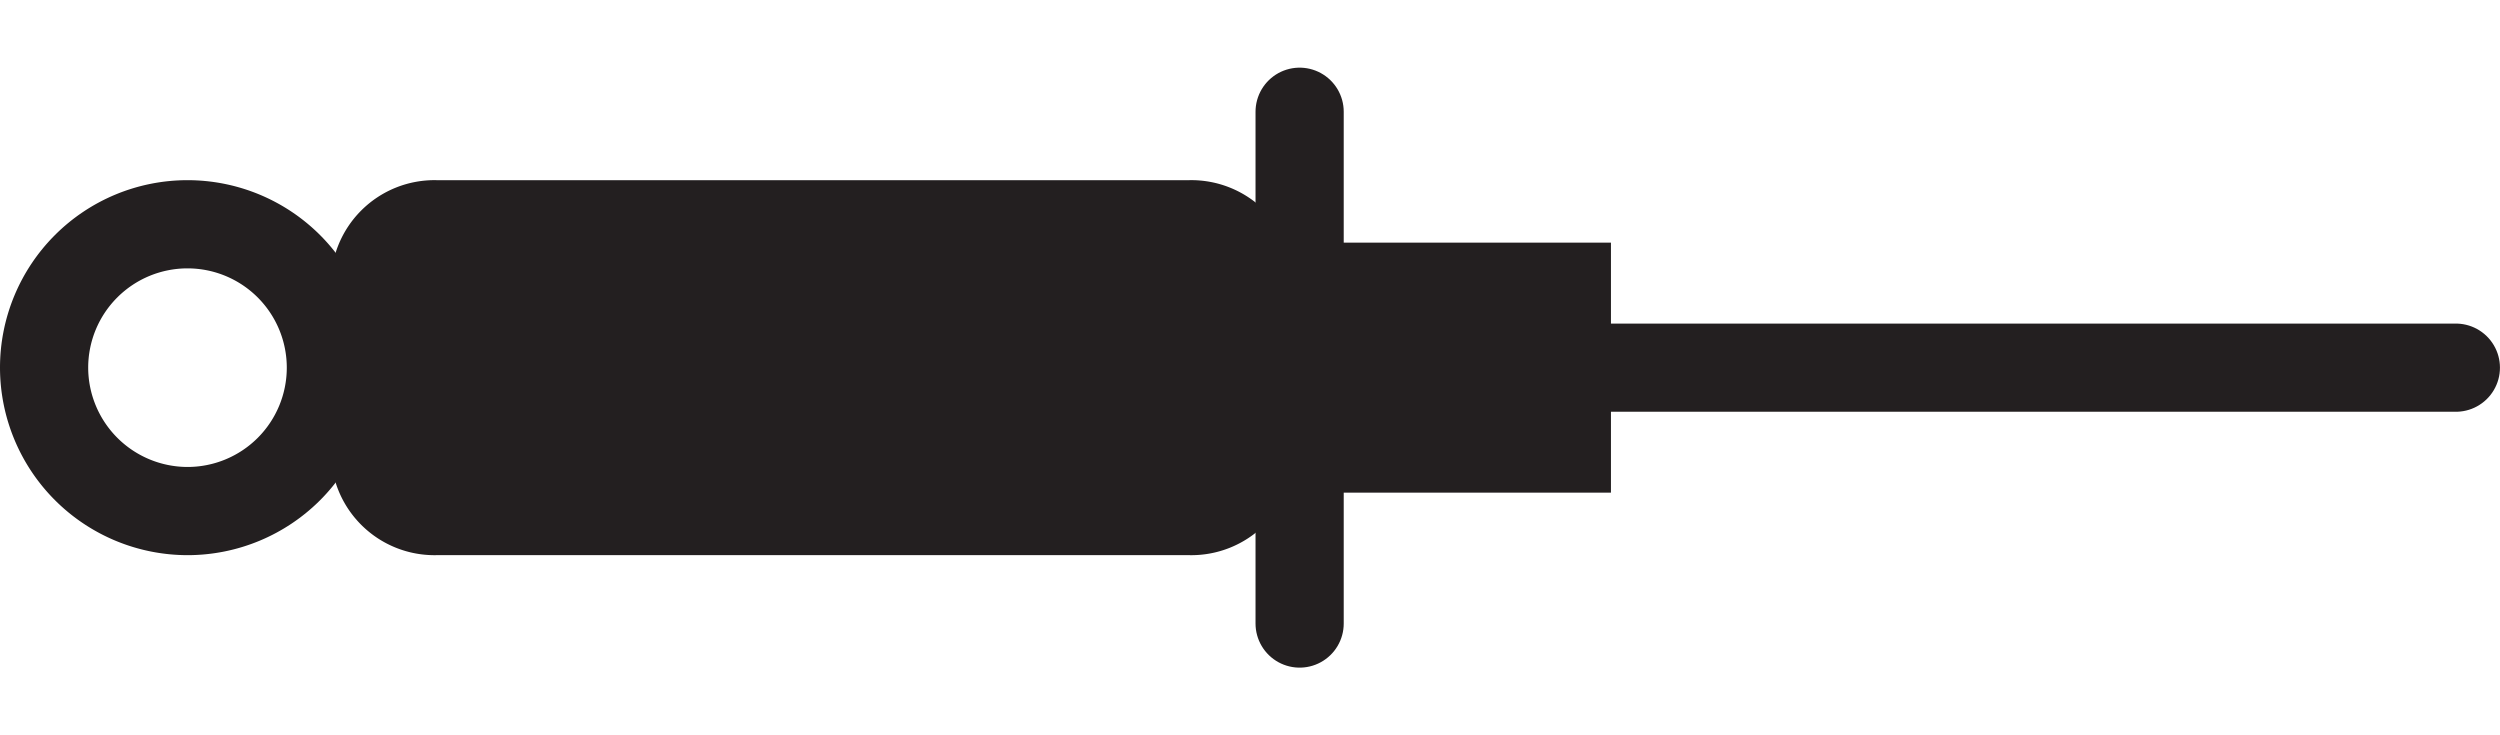
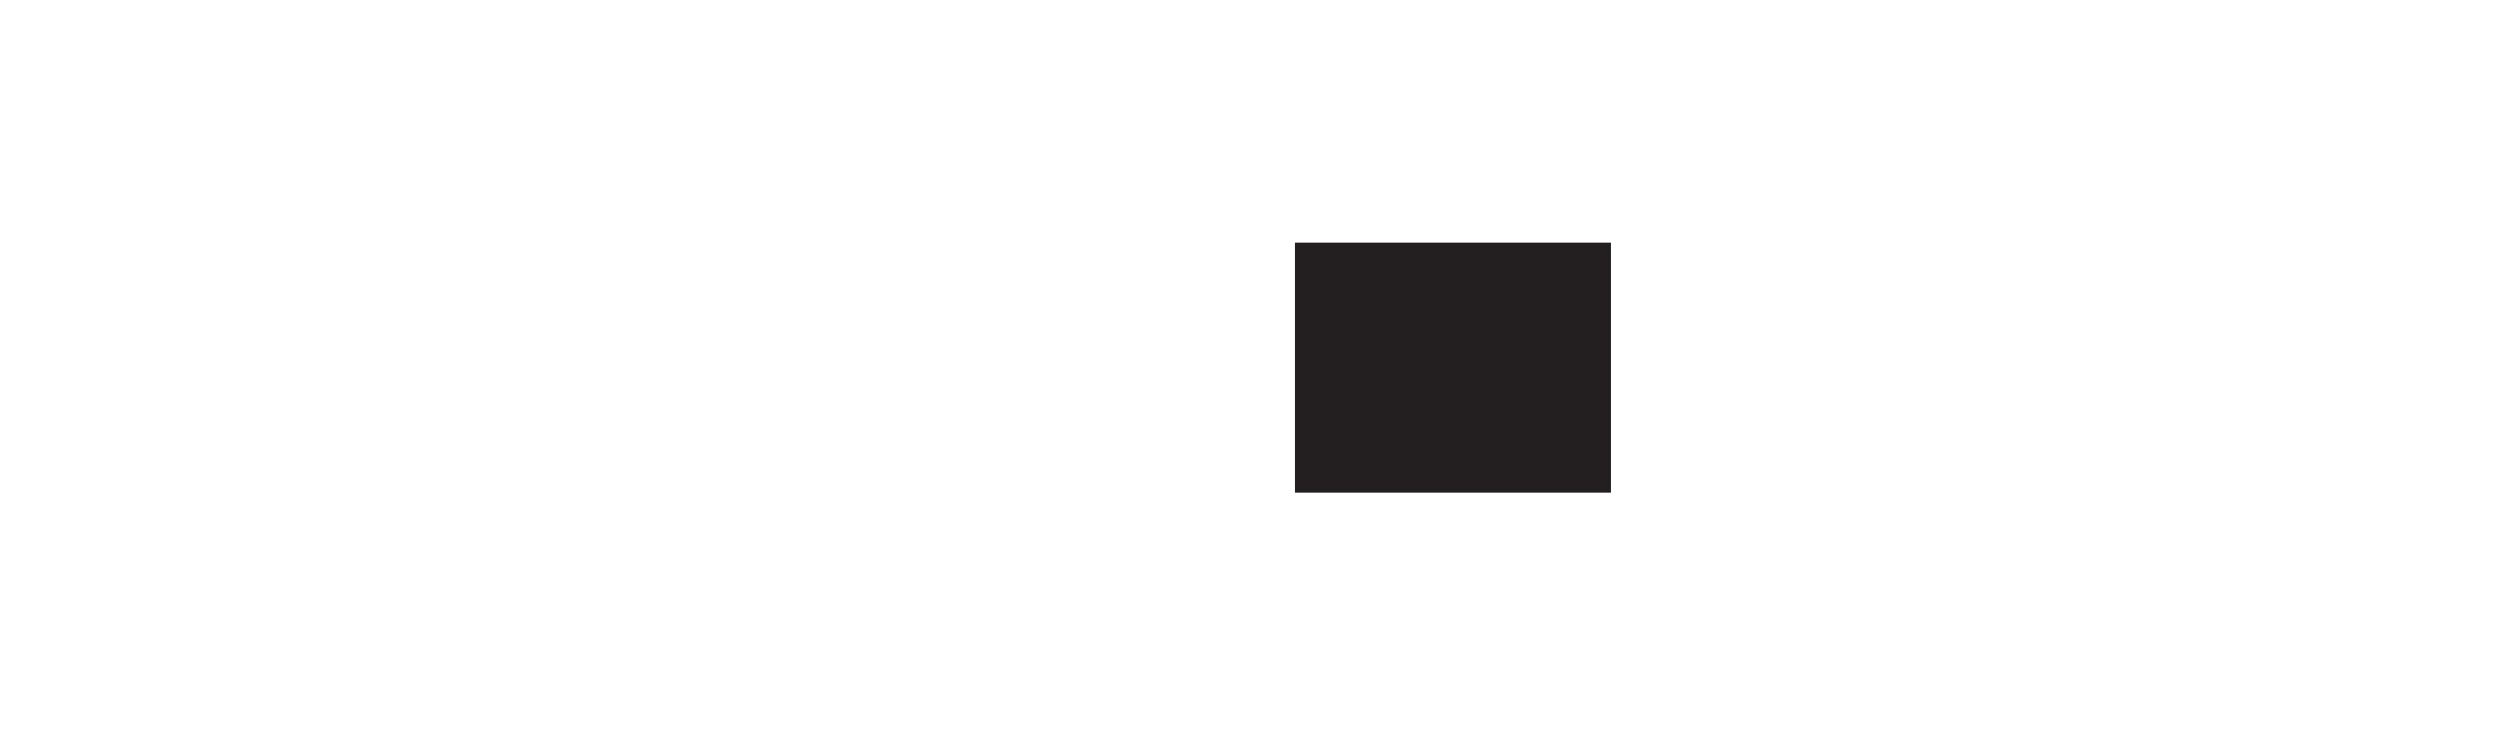
<svg xmlns="http://www.w3.org/2000/svg" id="Layer_1" data-name="Layer 1" viewBox="0 0 48.189 14.173">
  <defs>
    <style>.cls-1{fill:#231f20;}.cls-2,.cls-3{fill:none;stroke:#231f20;stroke-width:1.7px;}.cls-2{stroke-linecap:round;}</style>
  </defs>
  <title>shock-ttg-1</title>
-   <path class="cls-1" d="M8.418,3.473a1.998,1.998,0,0,0-2.04,2.04V8.661a1.998,1.998,0,0,0,2.04,2.04H22.921a1.998,1.998,0,0,0,2.04-2.04V5.513a1.998,1.998,0,0,0-2.04-2.04H8.418Z" />
  <polygon class="cls-1" points="24.961 4.677 24.961 9.496 31.052 9.496 31.052 4.677 24.961 4.677 24.961 4.677" />
-   <path class="cls-2" d="M47.338,7.087H27.052m-2.001-4.933v9.865" />
-   <path class="cls-3" d="M3.614,9.851A2.764,2.764,0,1,0,.85,7.087,2.768,2.768,0,0,0,3.614,9.851Z" />
</svg>